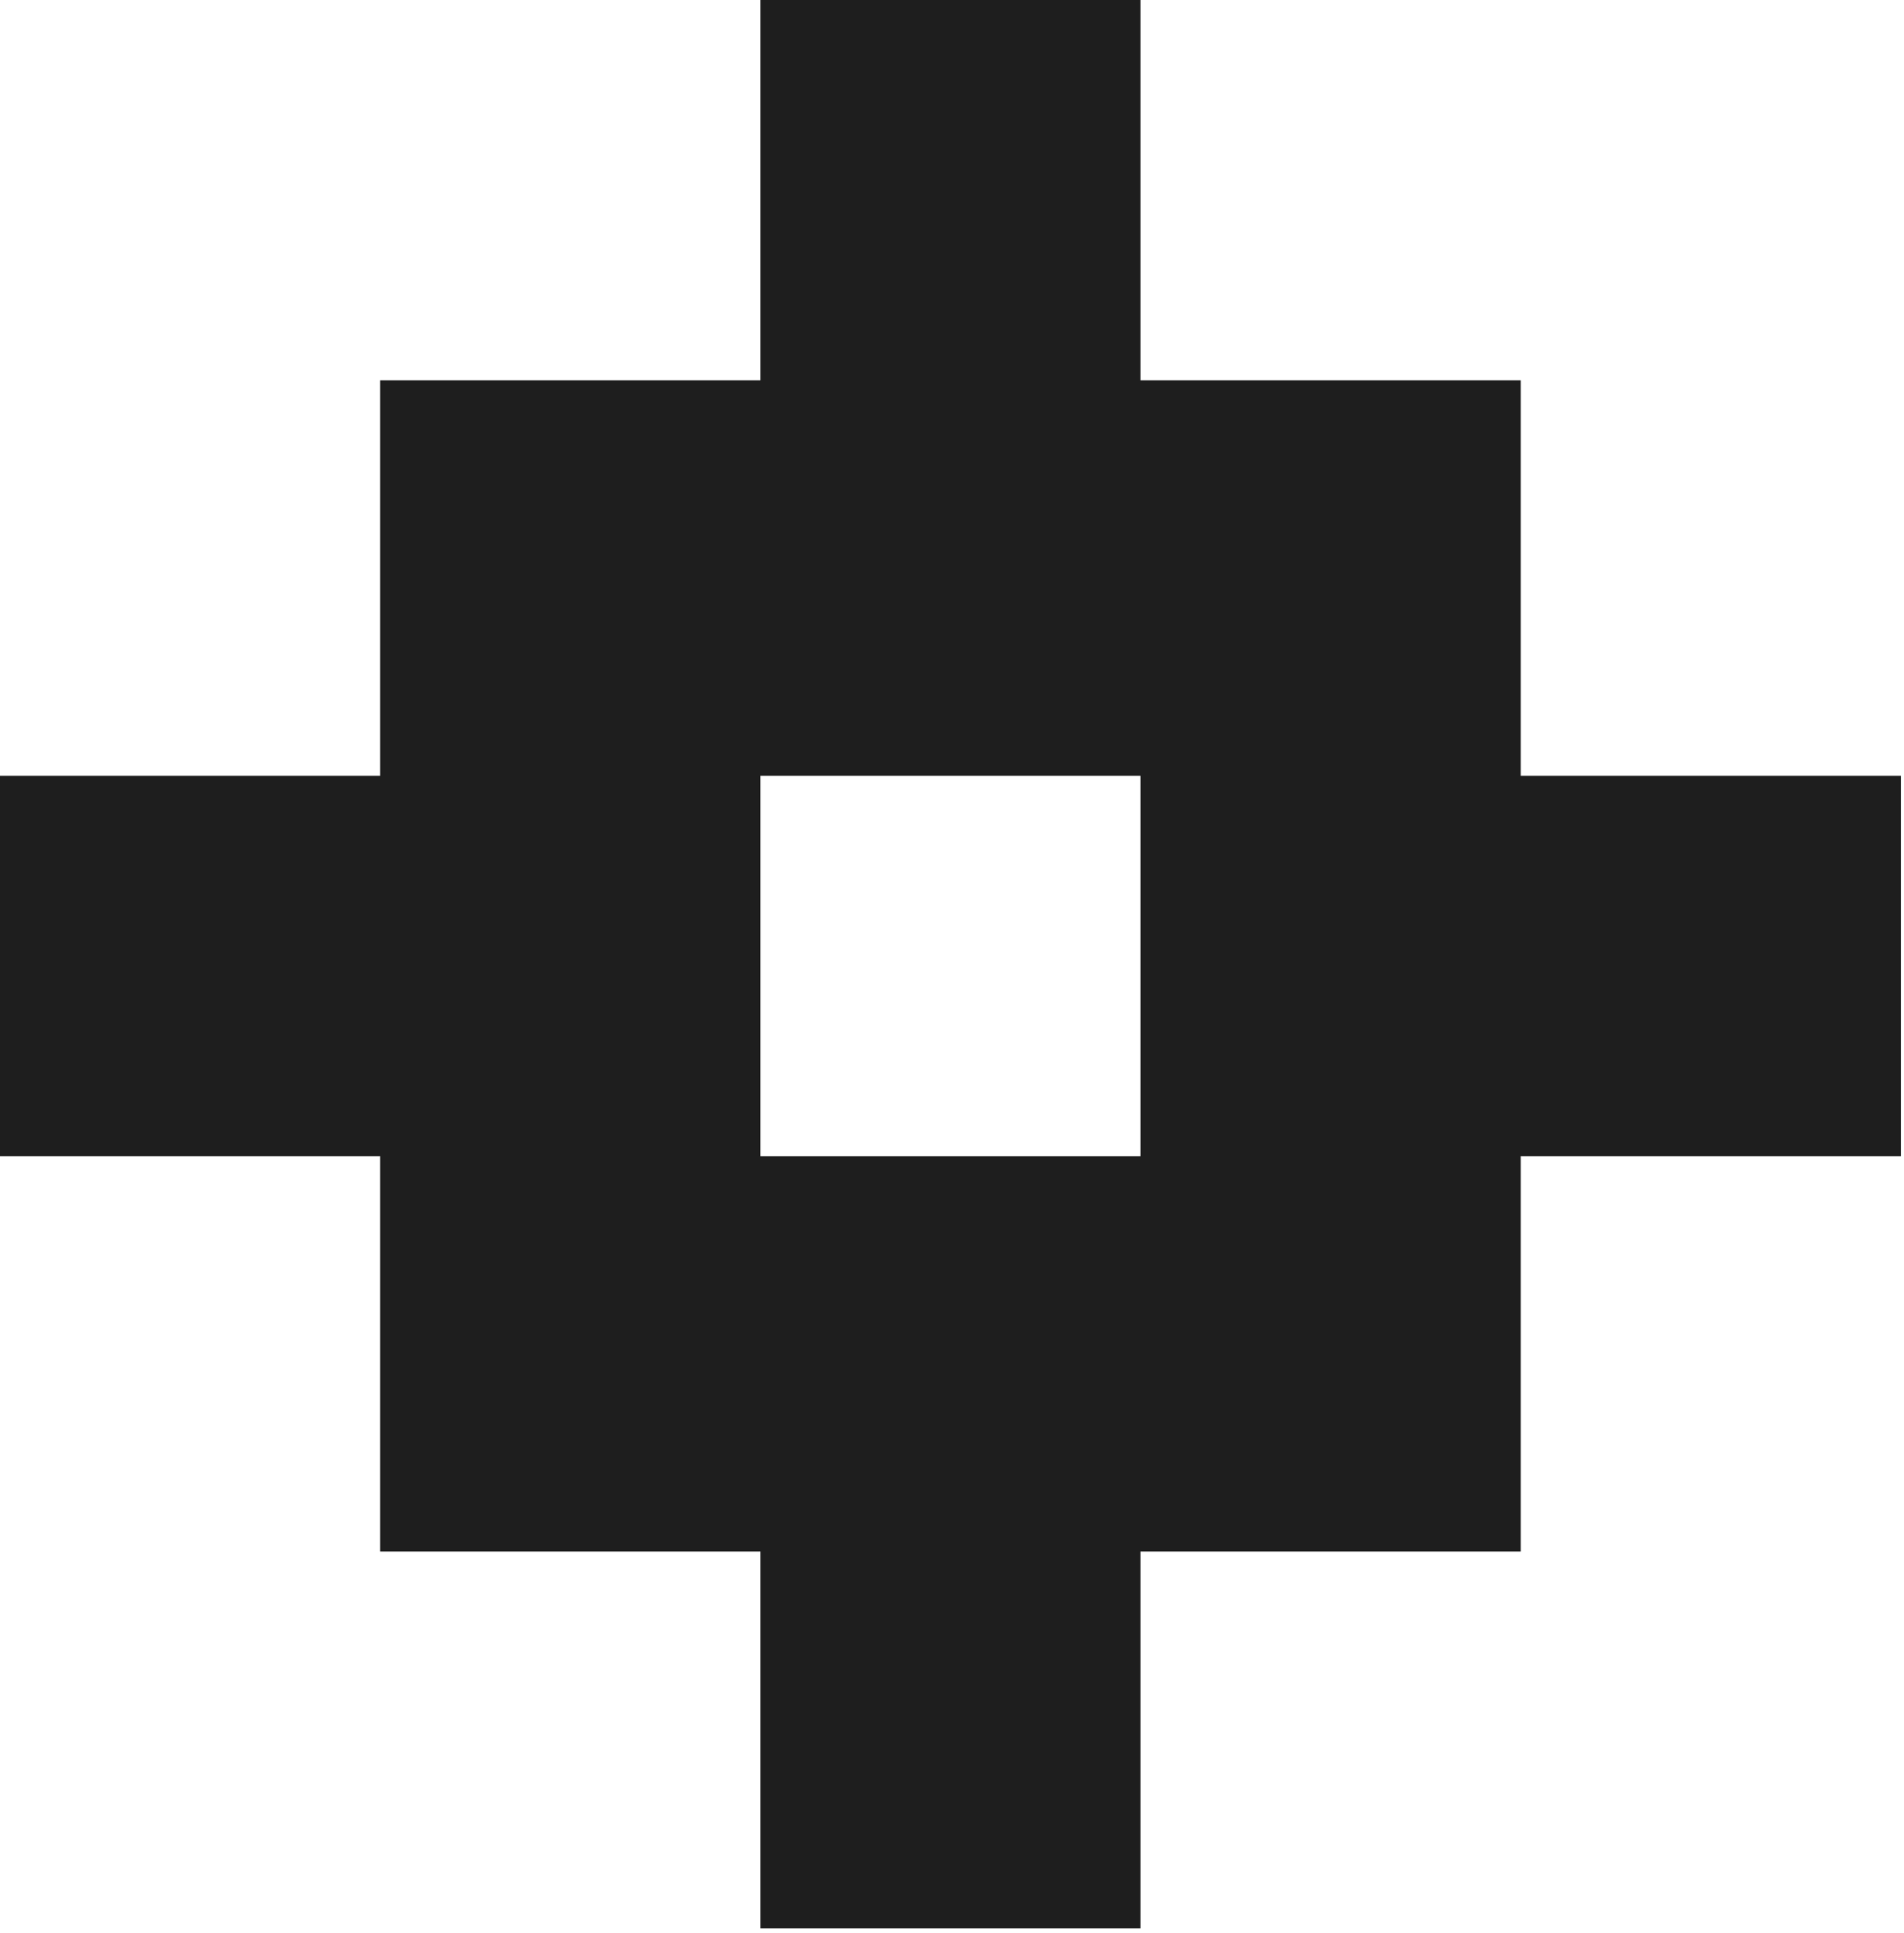
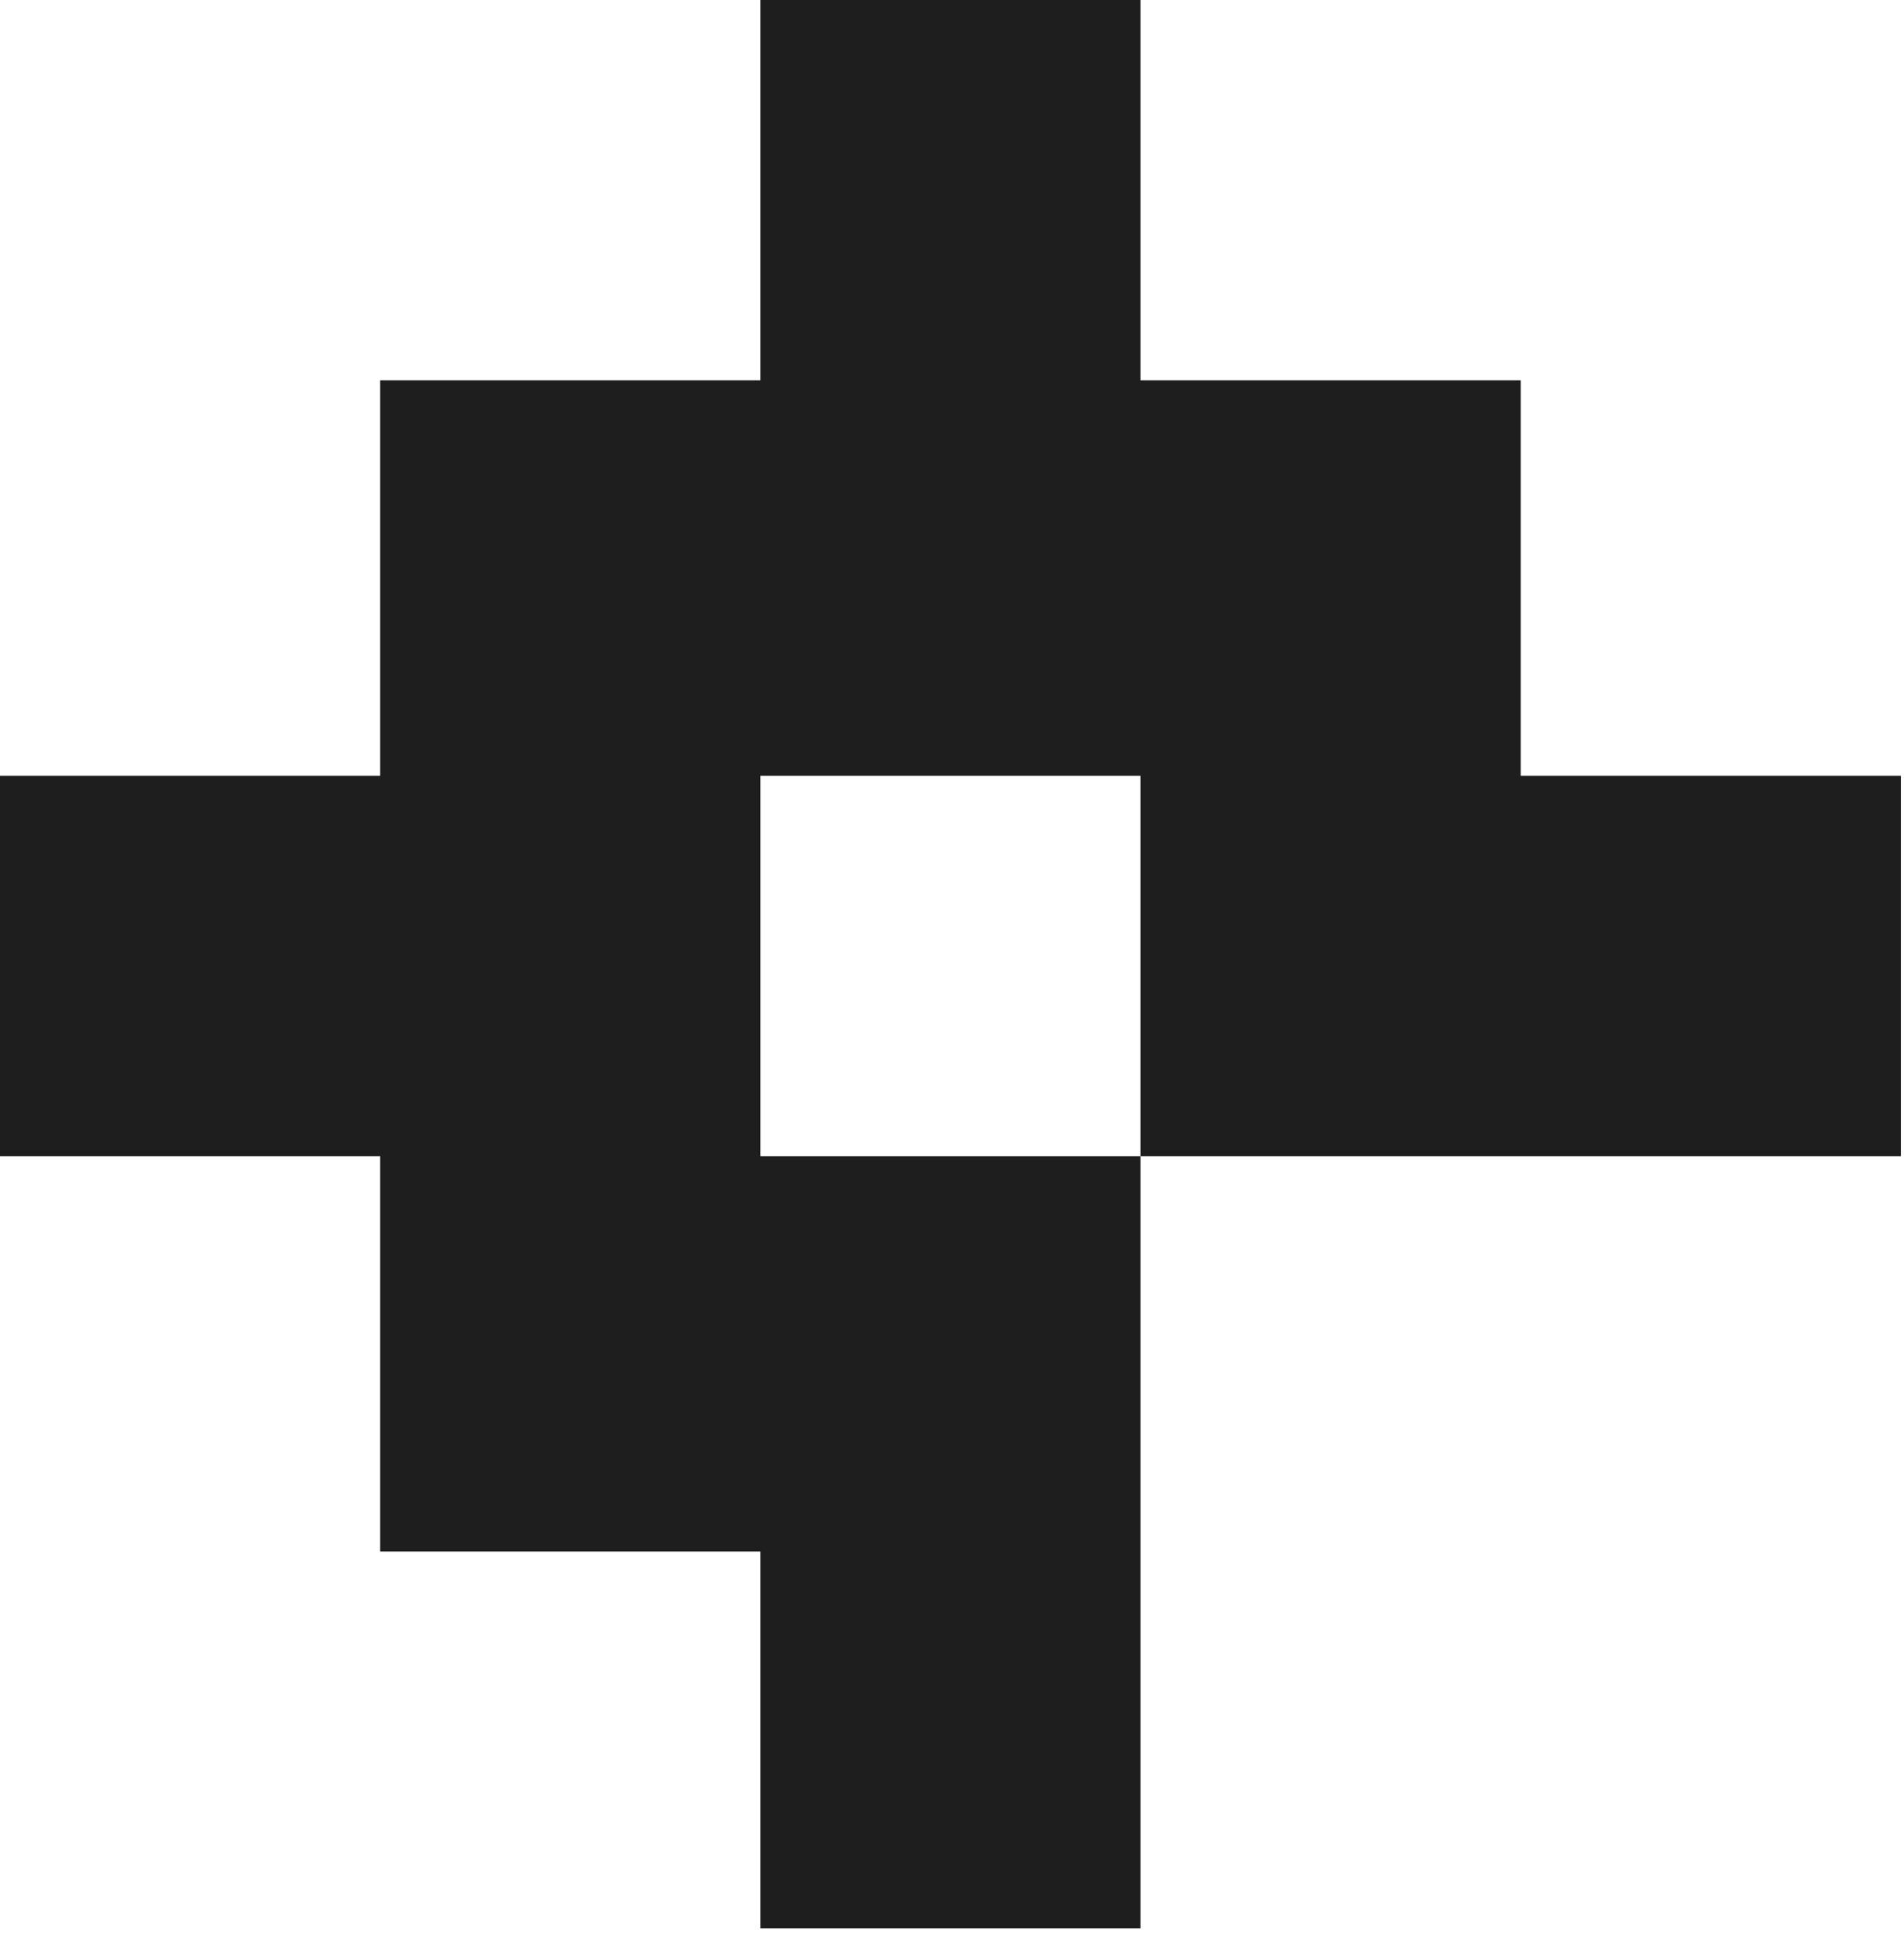
<svg xmlns="http://www.w3.org/2000/svg" fill="none" height="100%" overflow="visible" preserveAspectRatio="none" style="display: block;" viewBox="0 0 270 274" width="100%">
-   <path clip-rule="evenodd" d="M161.735 53.912H215.646V109.971H269.558V163.883H215.646V219.926H161.735V273.346H107.823V219.926H53.912V163.883H0V109.971H53.912V53.912H107.823V0H161.735V53.912ZM107.823 163.883H161.735V109.971H107.823V163.883Z" fill="#1E1E1E" fill-rule="evenodd" id="Union" />
+   <path clip-rule="evenodd" d="M161.735 53.912H215.646V109.971H269.558V163.883H215.646H161.735V273.346H107.823V219.926H53.912V163.883H0V109.971H53.912V53.912H107.823V0H161.735V53.912ZM107.823 163.883H161.735V109.971H107.823V163.883Z" fill="#1E1E1E" fill-rule="evenodd" id="Union" />
</svg>